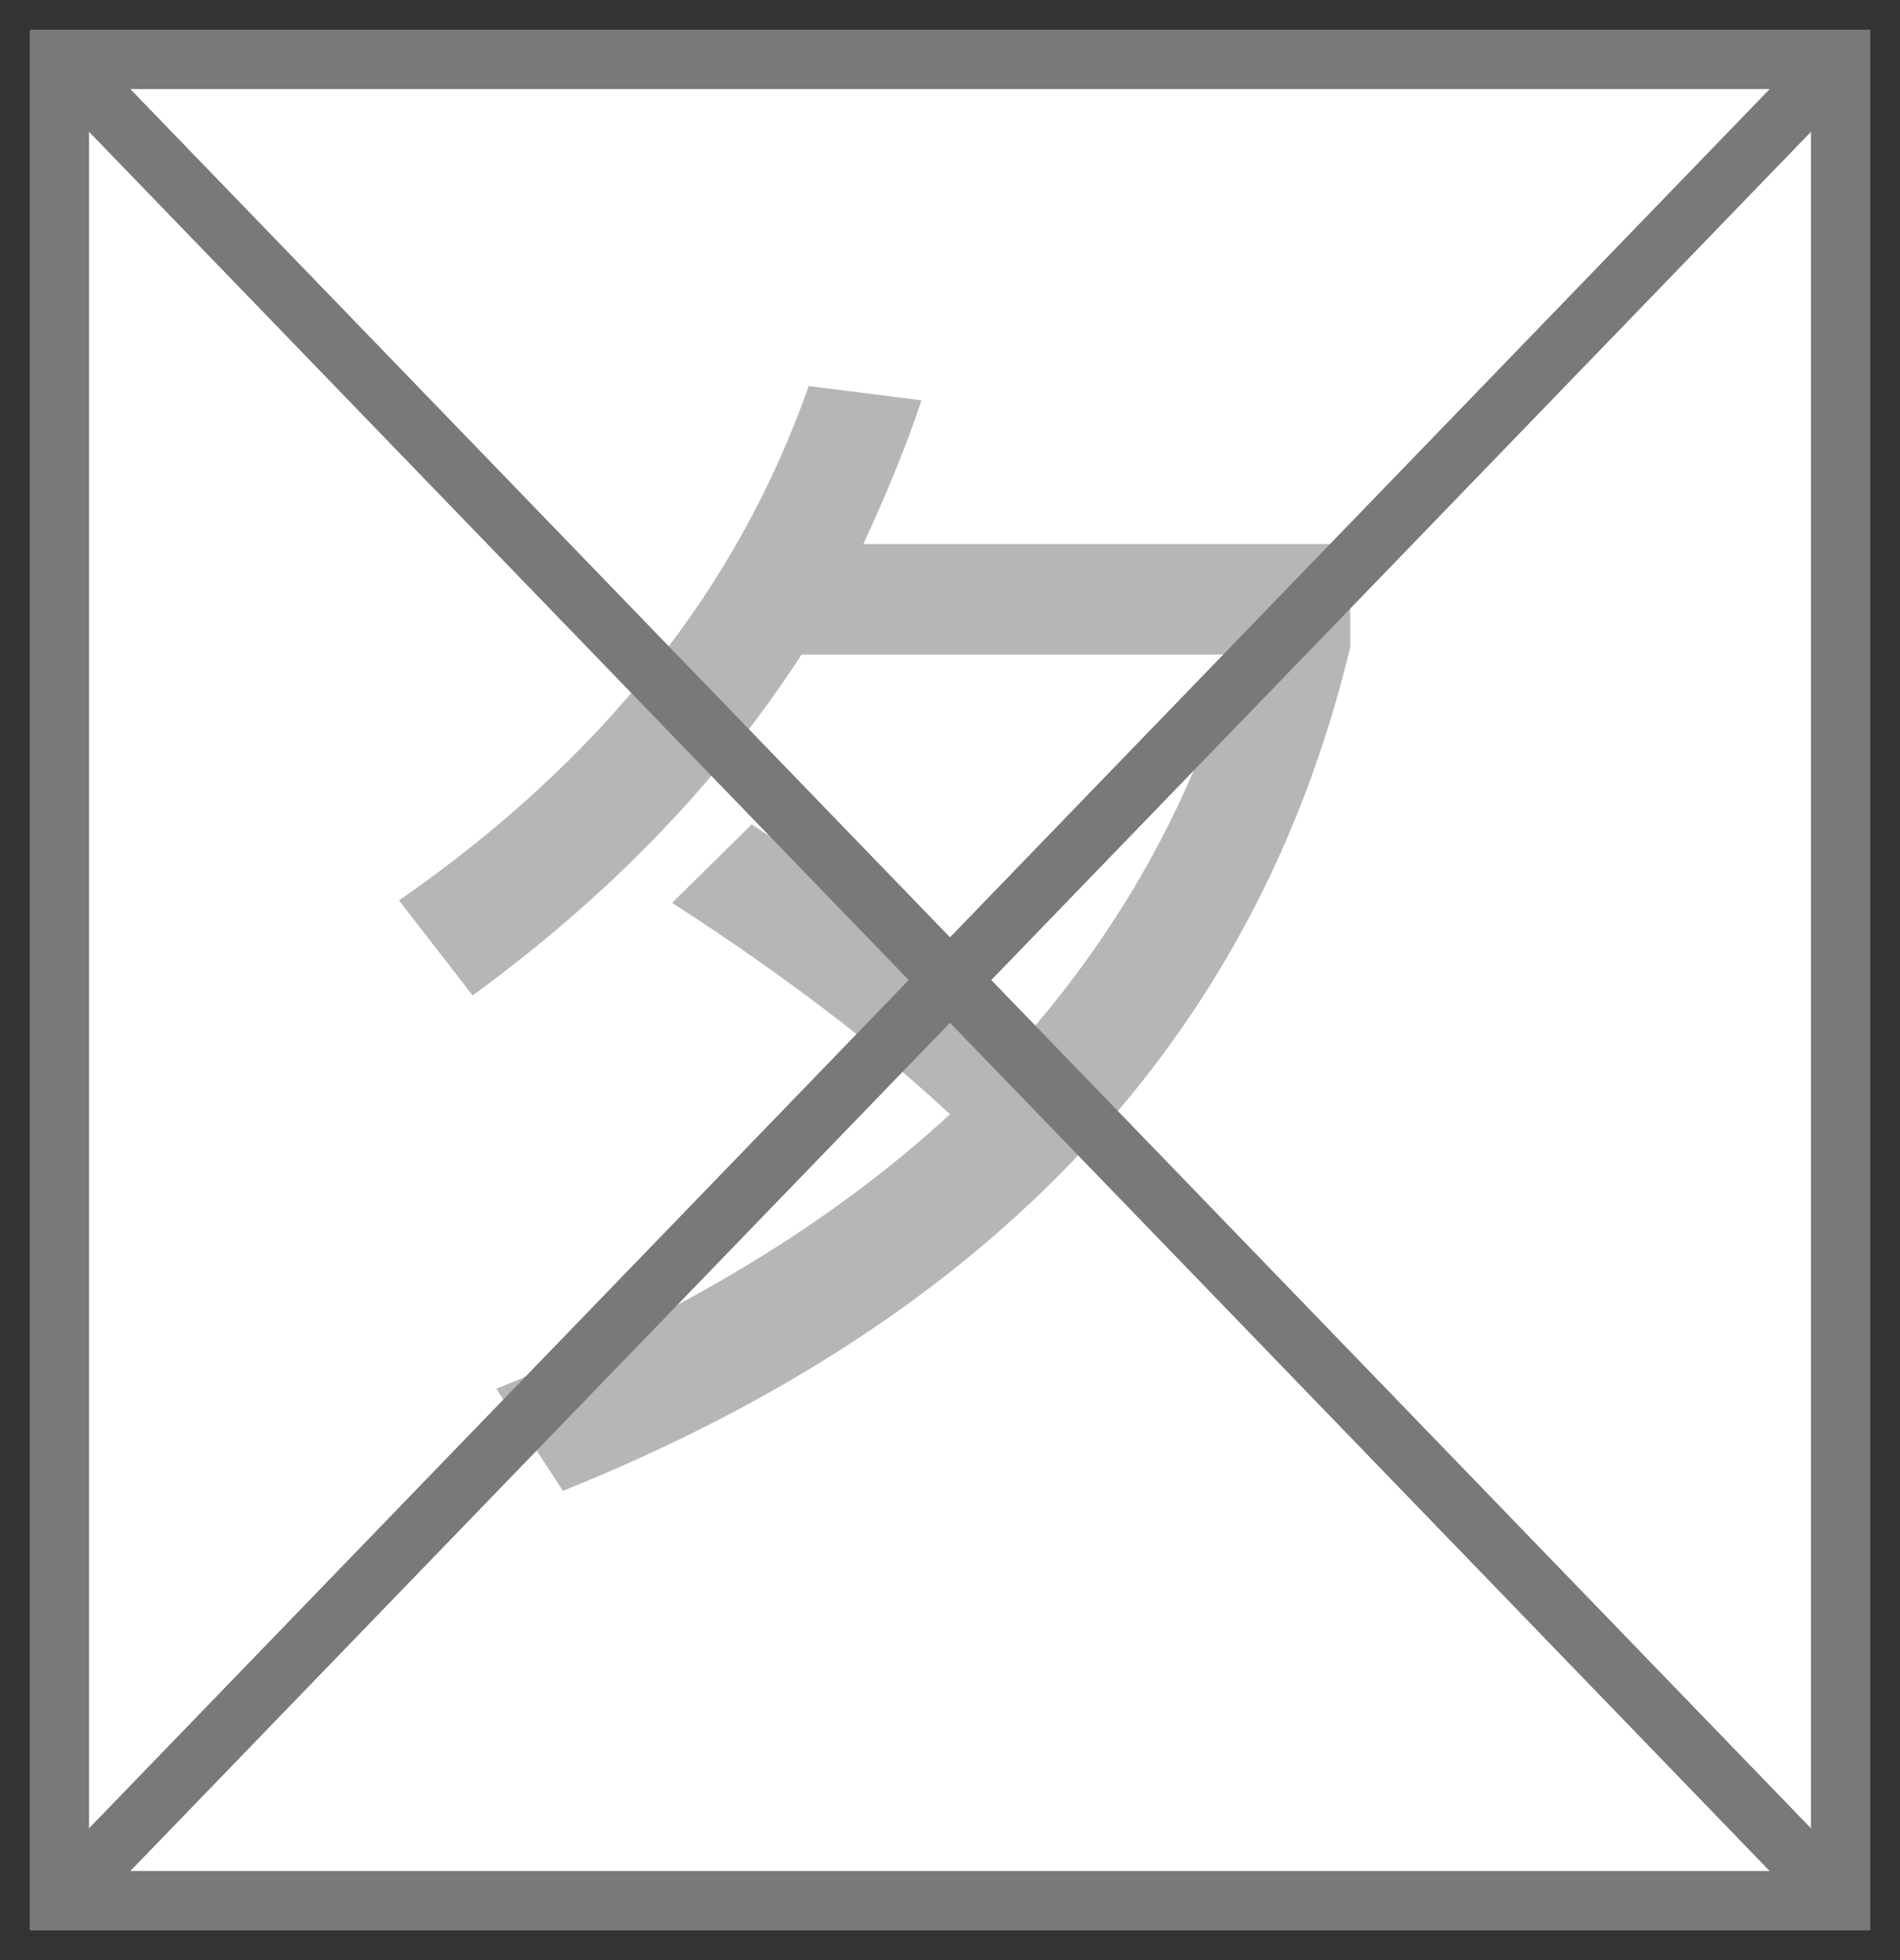
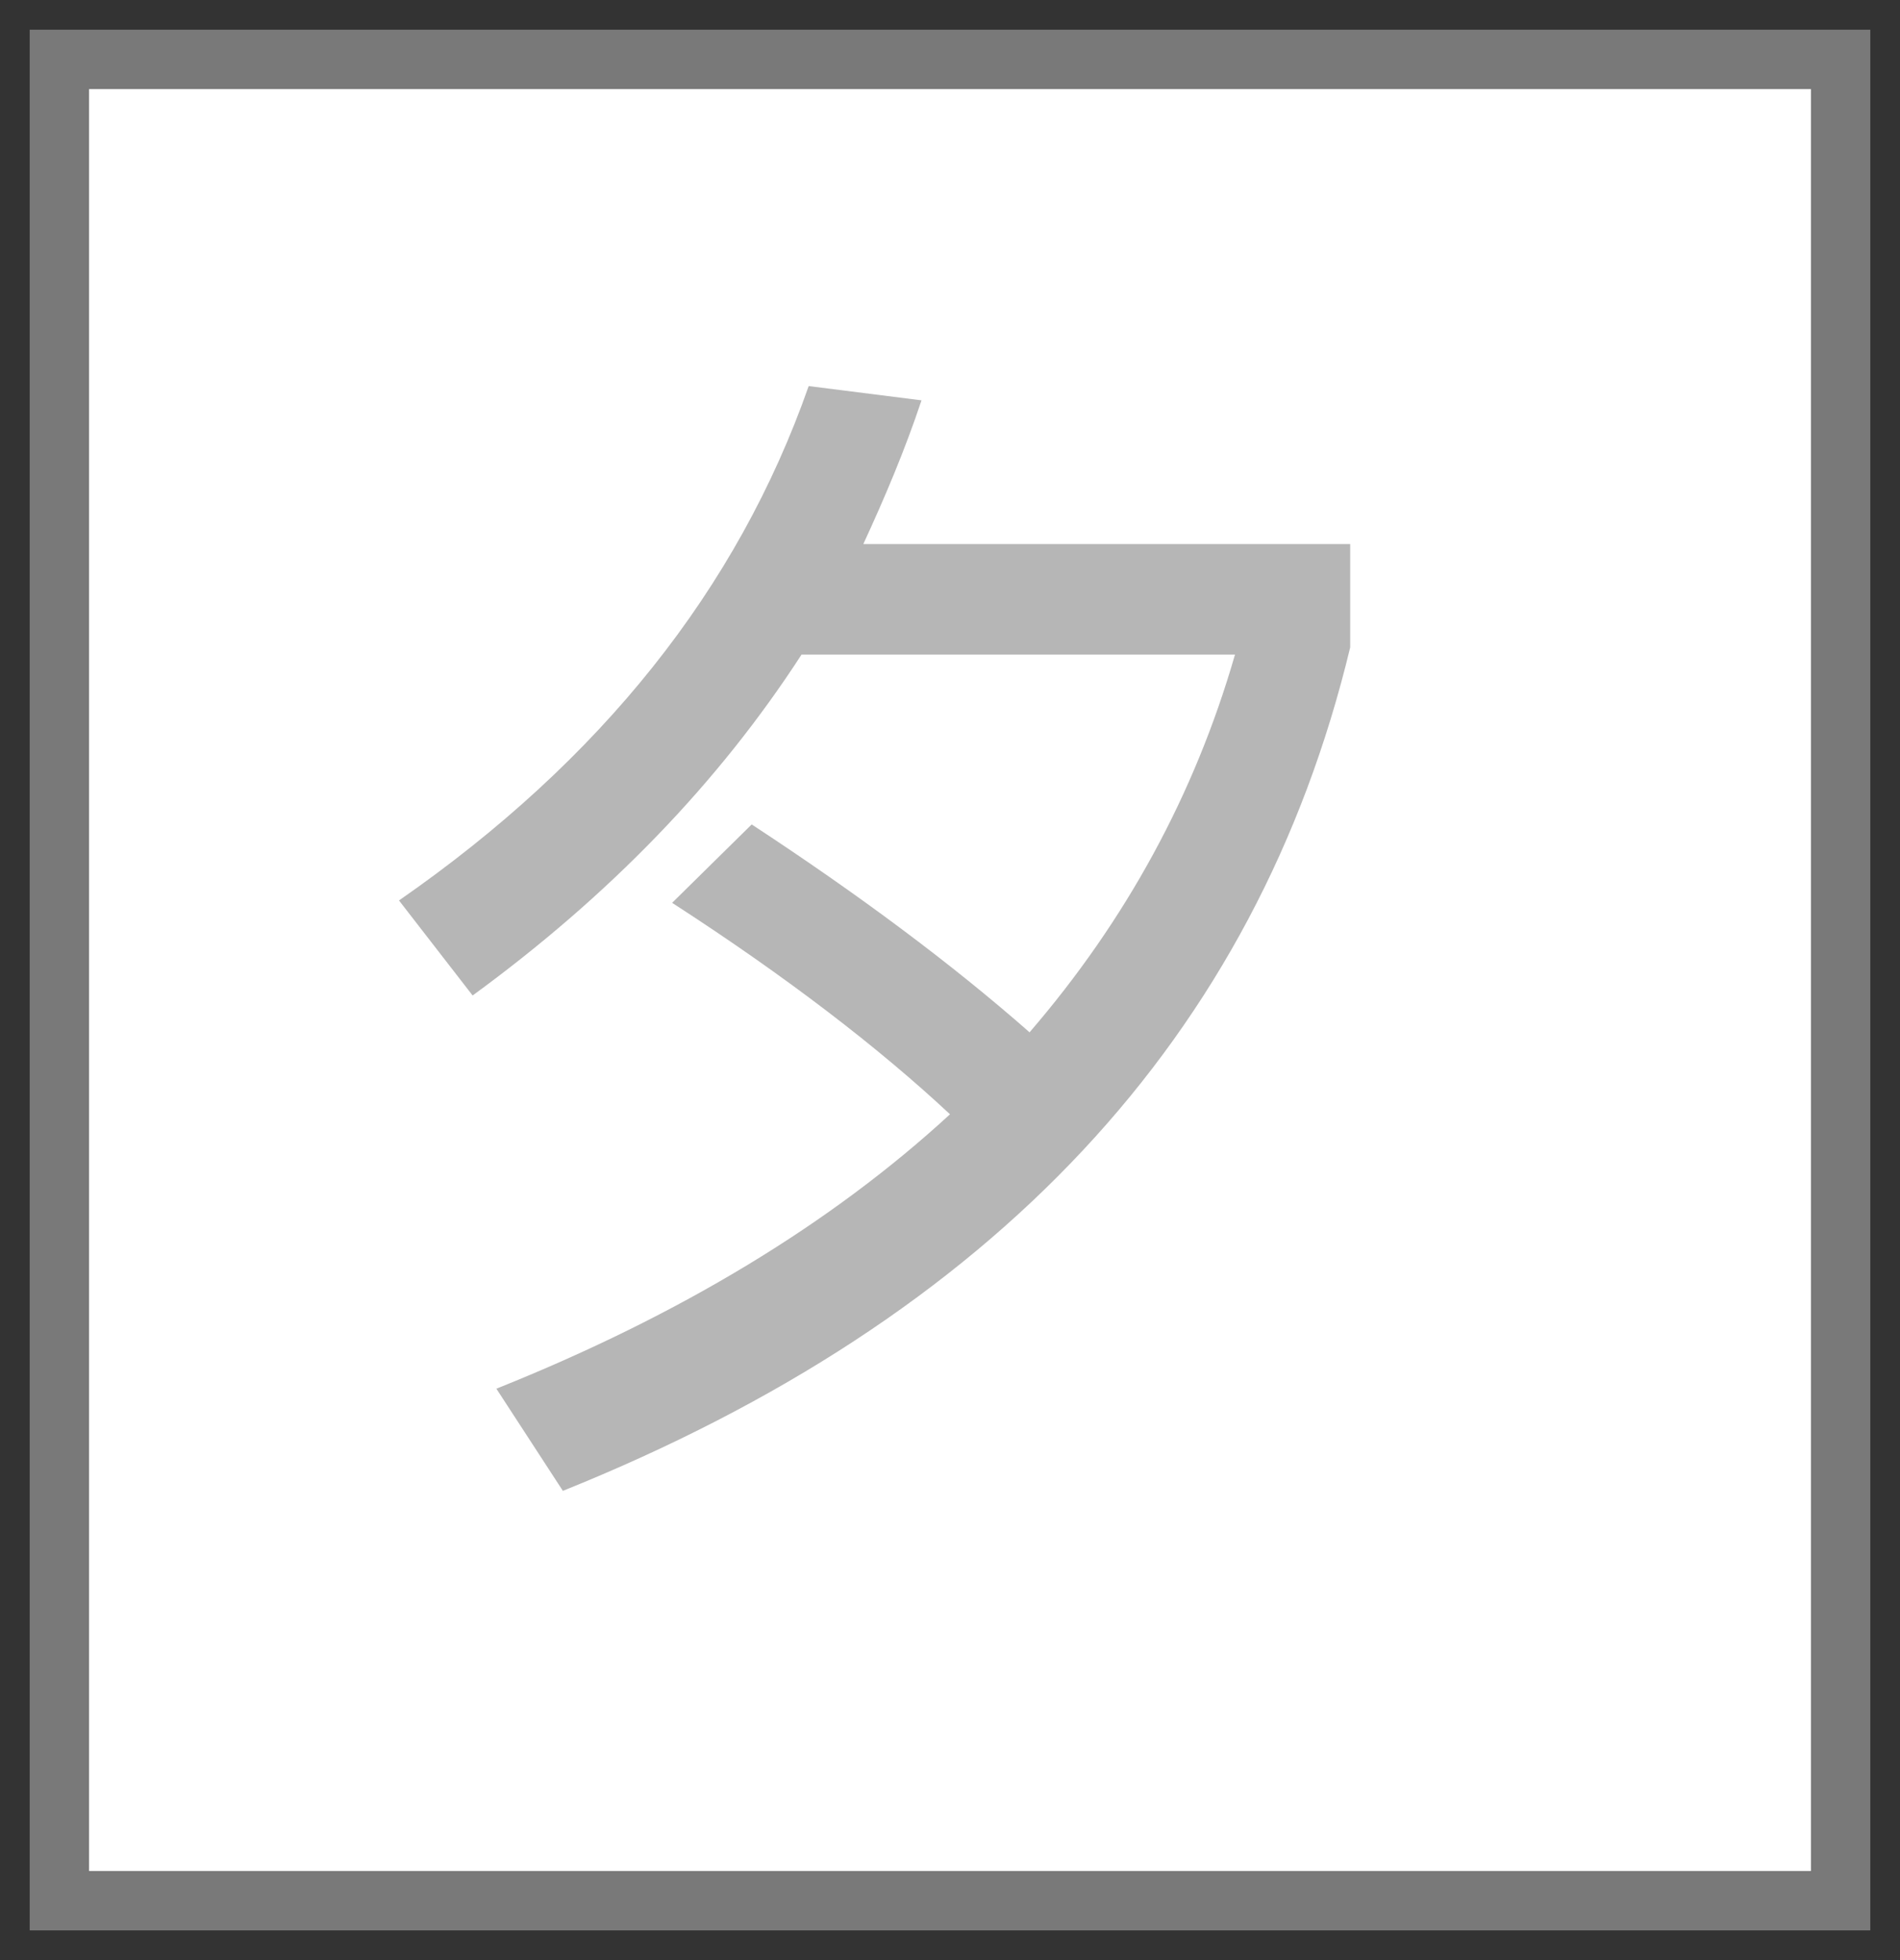
<svg xmlns="http://www.w3.org/2000/svg" width="32px" height="33px" viewBox="0 0 32 33" version="1.1">
  <rect x="0" y="0" width="32" height="33" fill="#333333" stroke="none" />
  <title>夕</title>
  <desc>Created with Sketch.</desc>
  <g id="页面-1" stroke="none" stroke-width="1" fill="none" fill-rule="evenodd">
    <g id="夕" transform="translate(1, 1)">
      <polygon id="矩形" stroke="#797979" fill="#FFFFFF" fill-rule="nonzero" points="0 0 30 0 30 31 0 31" />
-       <path d="M12.5,10.02 C11.1,12.18 9.26,14.08 6.96,15.76 L5.72,14.16 C9.12,11.8 11.42,8.92 12.62,5.5 L14.52,5.74 C14.24,6.58 13.9,7.38 13.54,8.16 L21.74,8.16 L21.74,9.9 C20.16,16.46 15.74,21.18 8.48,24.1 L7.36,22.38 C10.46,21.14 13,19.6 15,17.76 C13.8,16.64 12.24,15.44 10.32,14.2 L11.66,12.88 C13.46,14.06 15.02,15.22 16.34,16.38 C17.96,14.5 19.12,12.38 19.8,10.02 L12.5,10.02 Z" fill="#B6B6B6" fill-rule="nonzero" />
-       <path d="M29.5,0.5 L0.5,30.5 M0.5,0.5 L29.5,30.5" id="形状结合" stroke="#797979" stroke-linecap="square" stroke-linejoin="bevel" />
+       <path d="M12.5,10.02 C11.1,12.18 9.26,14.08 6.96,15.76 L5.72,14.16 C9.12,11.8 11.42,8.92 12.62,5.5 L14.52,5.74 C14.24,6.58 13.9,7.38 13.54,8.16 L21.74,8.16 L21.74,9.9 C20.16,16.46 15.74,21.18 8.48,24.1 L7.36,22.38 C10.46,21.14 13,19.6 15,17.76 C13.8,16.64 12.24,15.44 10.32,14.2 L11.66,12.88 C13.46,14.06 15.02,15.22 16.34,16.38 C17.96,14.5 19.12,12.38 19.8,10.02 L12.5,10.02 " fill="#B6B6B6" fill-rule="nonzero" />
    </g>
  </g>
</svg>